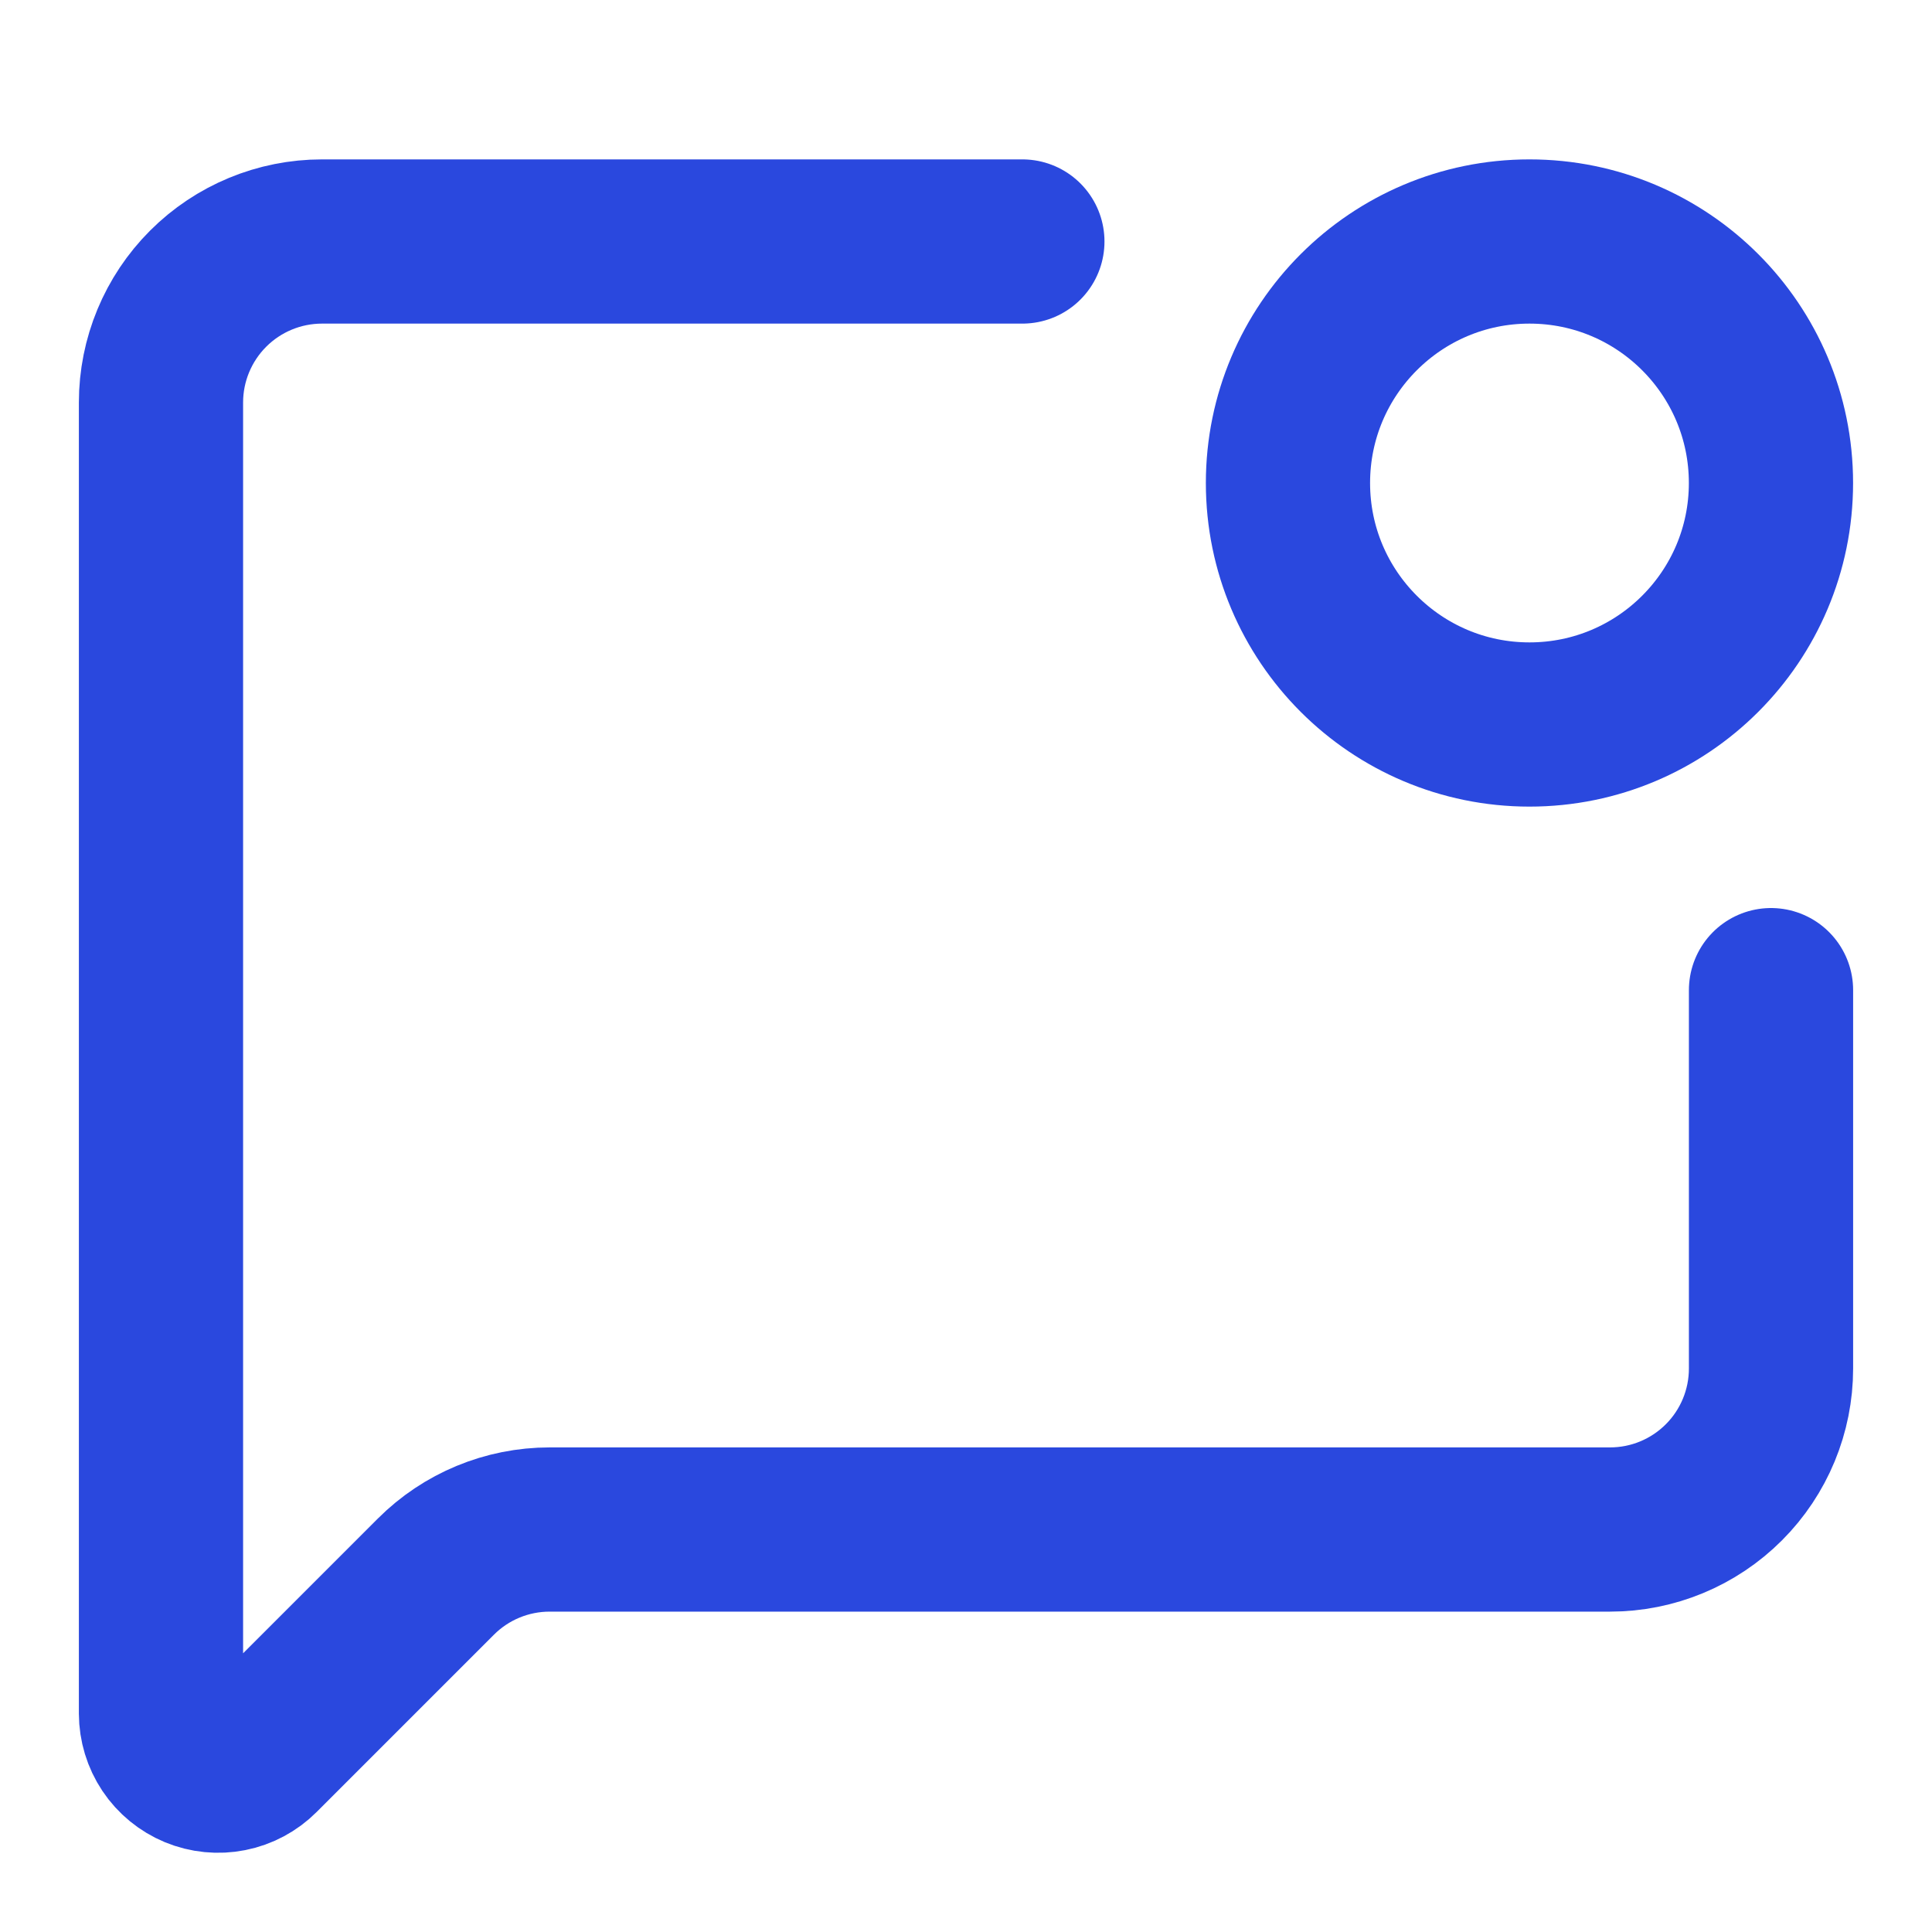
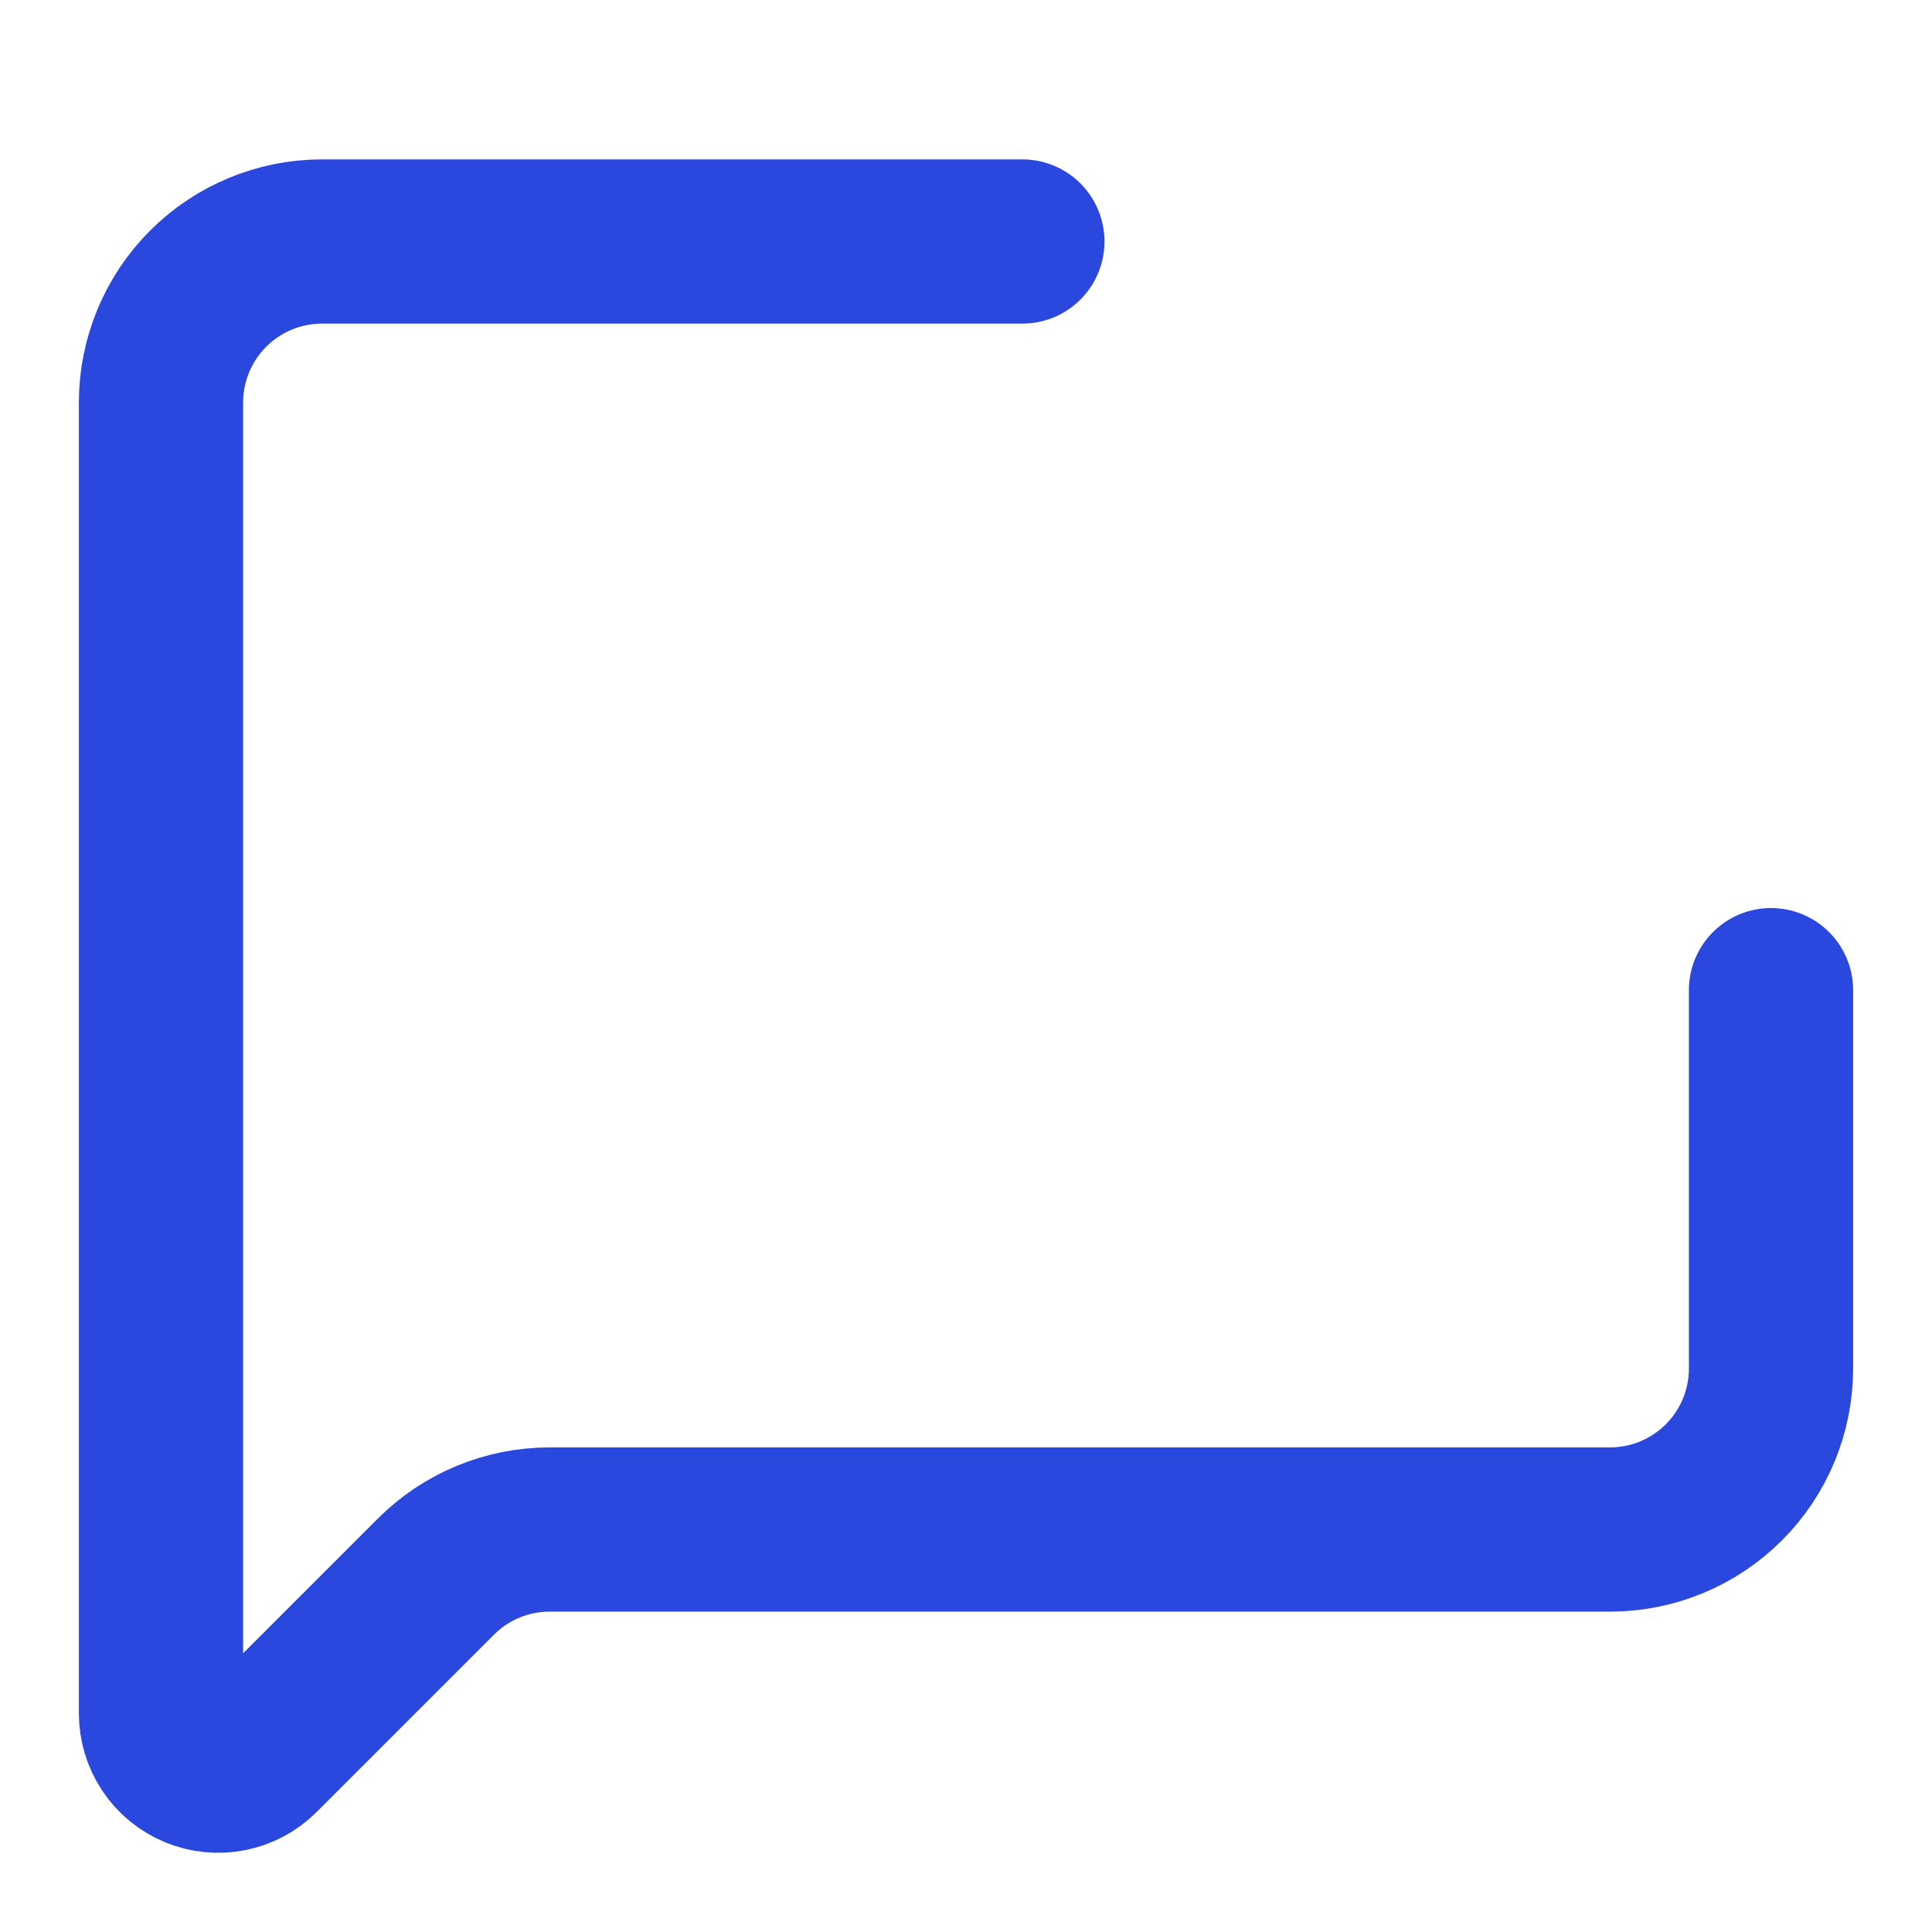
<svg xmlns="http://www.w3.org/2000/svg" width="40" height="40" viewBox="0 0 40 40" fill="none">
  <path d="M21.167 5H6.667C5.783 5 4.935 5.351 4.31 5.976C3.685 6.601 3.333 7.449 3.333 8.333V35.477C3.334 35.711 3.403 35.939 3.533 36.134C3.663 36.329 3.848 36.48 4.064 36.57C4.28 36.659 4.518 36.683 4.748 36.637C4.977 36.592 5.188 36.479 5.354 36.313L9.024 32.643C9.648 32.018 10.496 31.667 11.38 31.667H33.334C34.218 31.667 35.065 31.316 35.691 30.69C36.316 30.065 36.667 29.217 36.667 28.333V20.5" stroke="#2A48DE" stroke-width="3.4" stroke-linecap="round" stroke-linejoin="round" />
-   <path d="M31.666 15C34.428 15 36.666 12.761 36.666 10C36.666 7.239 34.428 5 31.666 5C28.905 5 26.666 7.239 26.666 10C26.666 12.761 28.905 15 31.666 15Z" stroke="#2A48DE" stroke-width="3.4" stroke-linecap="round" stroke-linejoin="round" />
</svg>